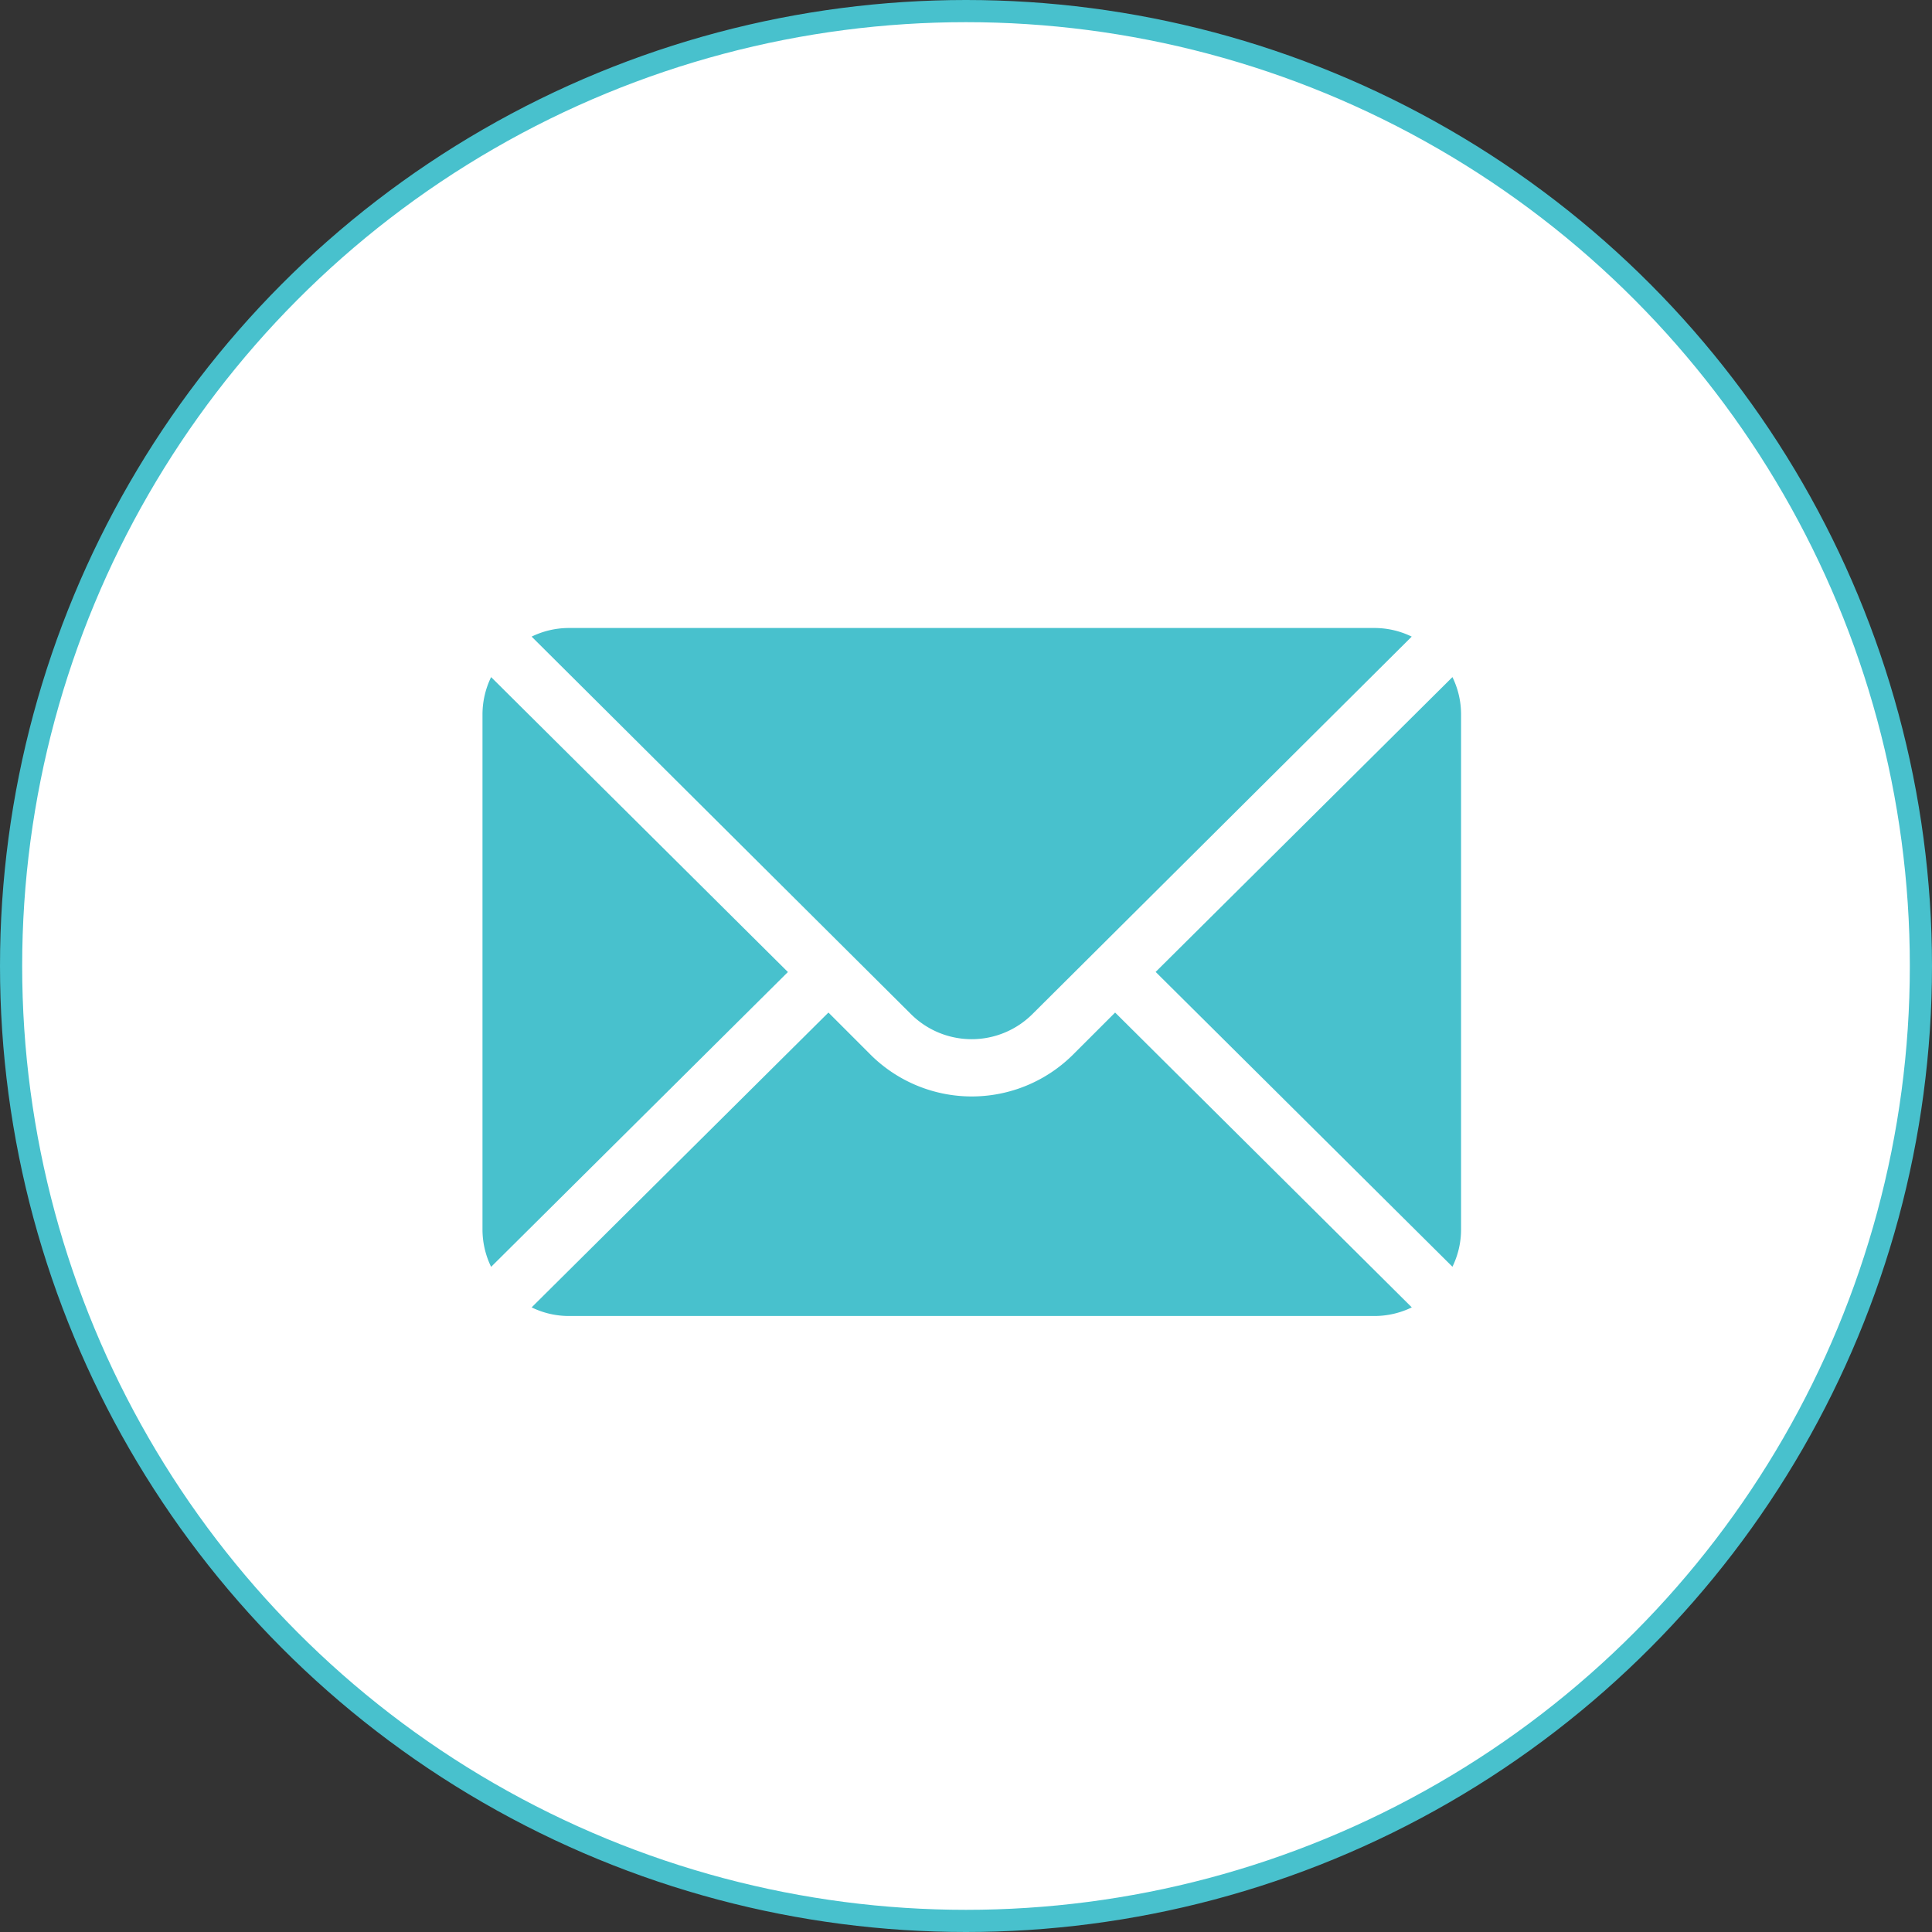
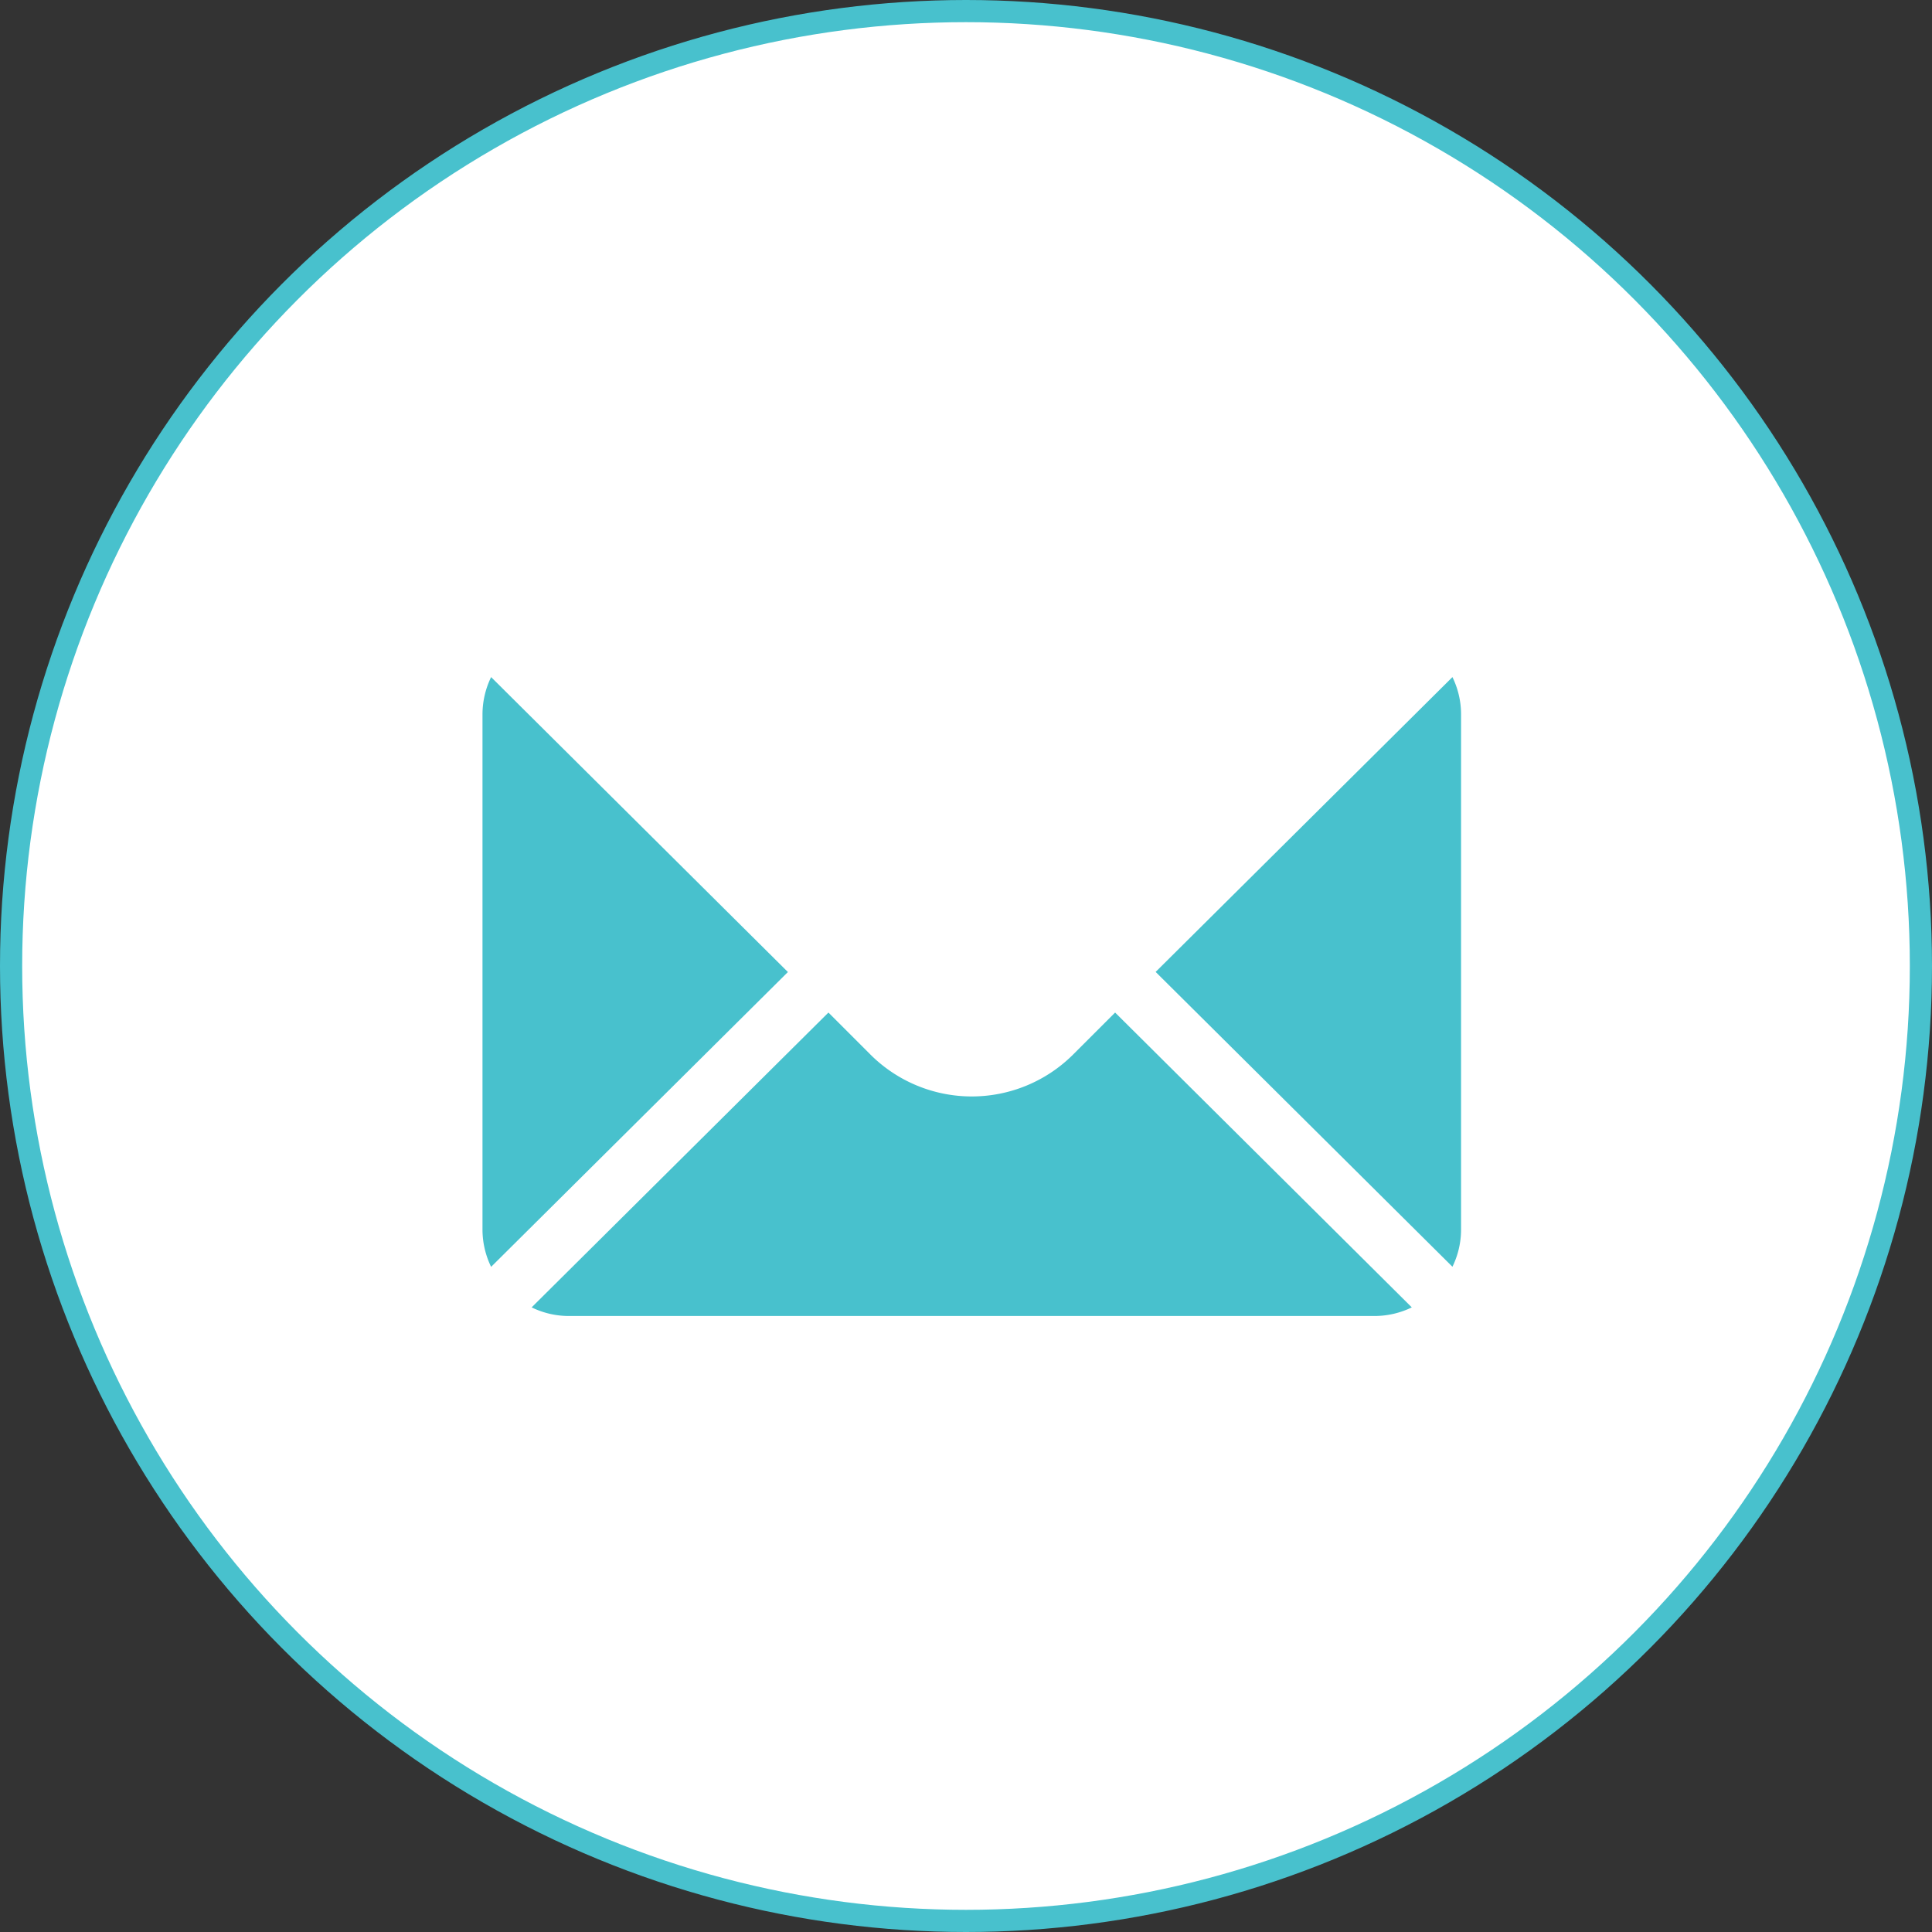
<svg xmlns="http://www.w3.org/2000/svg" width="87.156" height="87.156" viewBox="0 0 87.156 87.156">
  <rect x="0" y="0" width="87.156" height="87.156" fill="#333333" stroke="none" />
  <g id="Raggruppa_134" data-name="Raggruppa 134" transform="translate(-0.115 -0.115)">
    <g id="Ellisse_2" data-name="Ellisse 2" transform="translate(0 0)">
      <circle id="Ellisse_13" data-name="Ellisse 13" cx="43.5" cy="43.5" r="43.5" transform="translate(0.193 0.193)" fill="#fff" />
      <circle id="Ellisse_14" data-name="Ellisse 14" cx="43.078" cy="43.078" r="43.078" transform="translate(0.615 0.615)" fill="none" stroke="#48c1cd" stroke-width="1" />
    </g>
    <g id="Raggruppa_11" data-name="Raggruppa 11" transform="translate(21.881 28.445)">
      <g id="Raggruppa_4" data-name="Raggruppa 4" transform="translate(30.367 2.215)">
        <g id="Raggruppa_3" data-name="Raggruppa 3">
          <path id="Tracciato_14" data-name="Tracciato 14" d="M-43.683,24.911l-13.389,13.3,13.389,13.3a3.821,3.821,0,0,0,.389-1.663V26.576A3.828,3.828,0,0,0-43.683,24.911Z" transform="translate(57.072 -24.911)" fill="#48c1cd" />
        </g>
      </g>
      <g id="Raggruppa_6" data-name="Raggruppa 6" transform="translate(2.217)">
        <g id="Raggruppa_5" data-name="Raggruppa 5">
-           <path id="Tracciato_15" data-name="Tracciato 15" d="M-41.9,23.111H-78.281a3.838,3.838,0,0,0-1.663.389l17.108,17.026a3.883,3.883,0,0,0,5.486,0L-40.242,23.5A3.832,3.832,0,0,0-41.9,23.111Z" transform="translate(79.944 -23.111)" fill="#48c1cd" />
-         </g>
+           </g>
      </g>
      <g id="Raggruppa_8" data-name="Raggruppa 8" transform="translate(0 2.215)">
        <g id="Raggruppa_7" data-name="Raggruppa 7">
          <path id="Tracciato_16" data-name="Tracciato 16" d="M-81.356,24.911a3.856,3.856,0,0,0-.389,1.663V49.853a3.856,3.856,0,0,0,.389,1.663l13.389-13.3Z" transform="translate(81.745 -24.911)" fill="#48c1cd" />
        </g>
      </g>
      <g id="Raggruppa_10" data-name="Raggruppa 10" transform="translate(2.218 17.348)">
        <g id="Raggruppa_9" data-name="Raggruppa 9">
          <path id="Tracciato_17" data-name="Tracciato 17" d="M-53.622,37.206-55.517,39.1a6.473,6.473,0,0,1-9.144,0l-1.894-1.894-13.389,13.3a3.821,3.821,0,0,0,1.663.389H-41.9a3.847,3.847,0,0,0,1.662-.389Z" transform="translate(79.943 -37.206)" fill="#48c1cd" />
        </g>
      </g>
    </g>
  </g>
</svg>